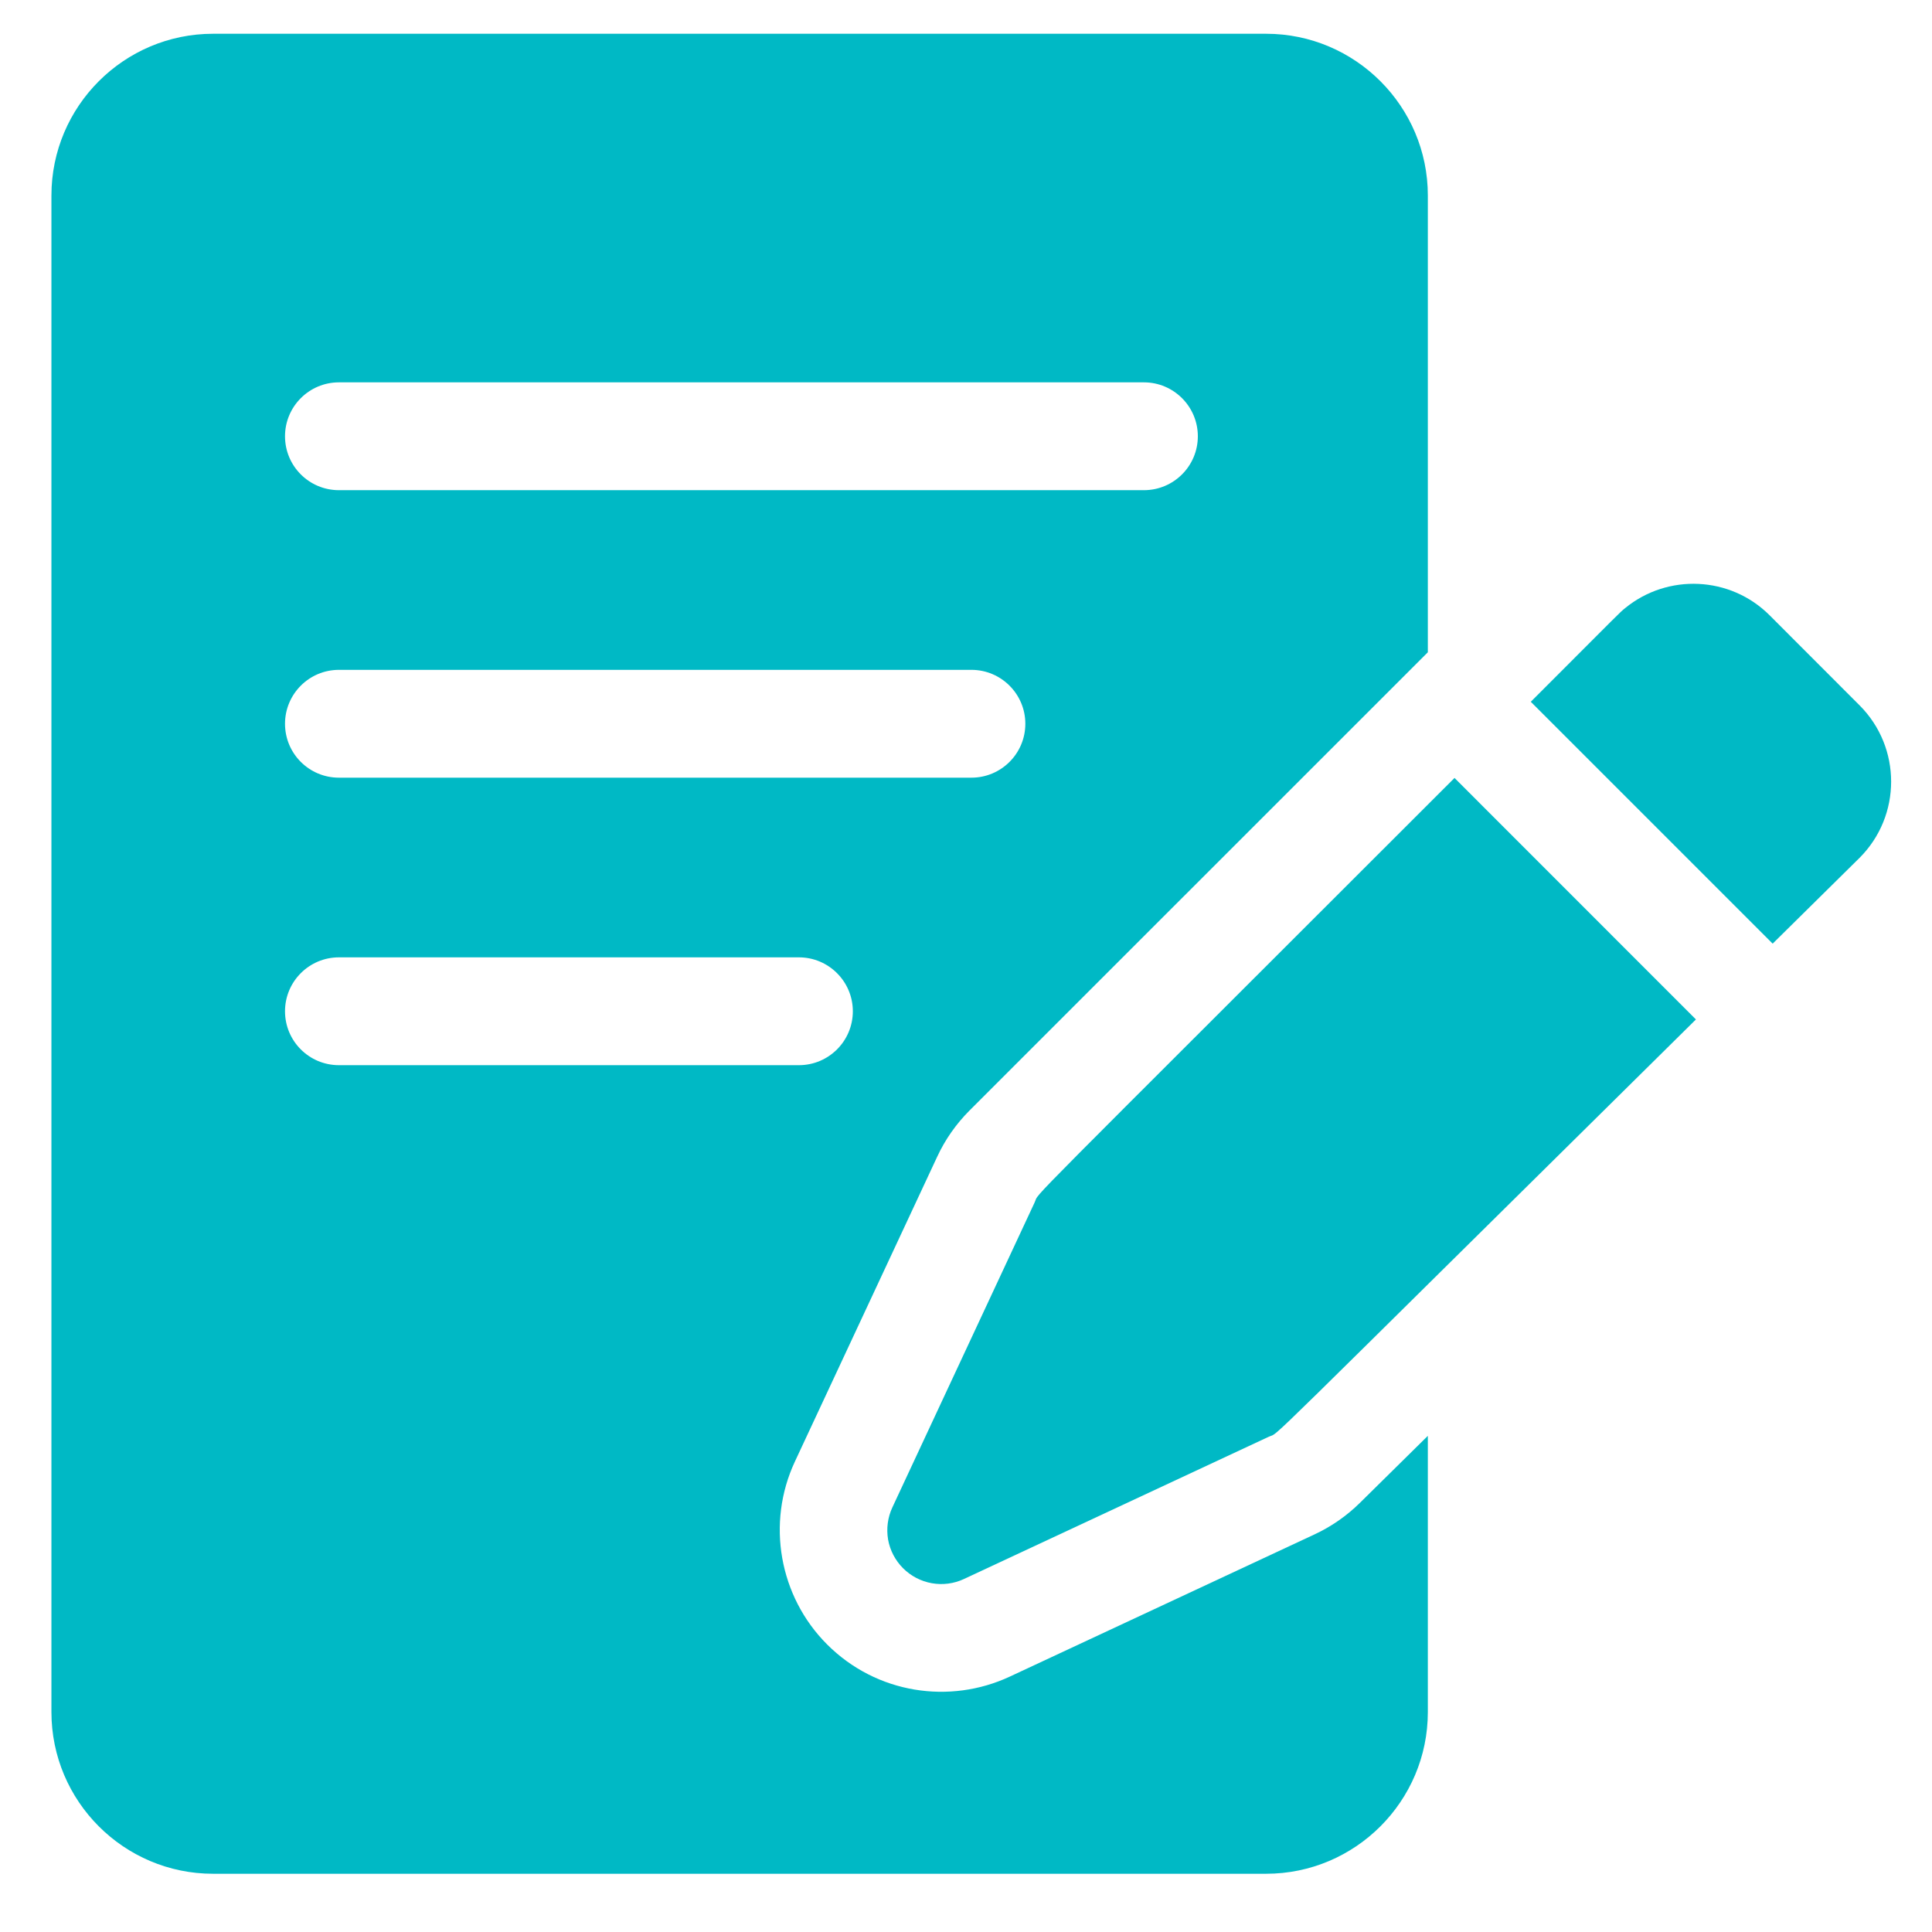
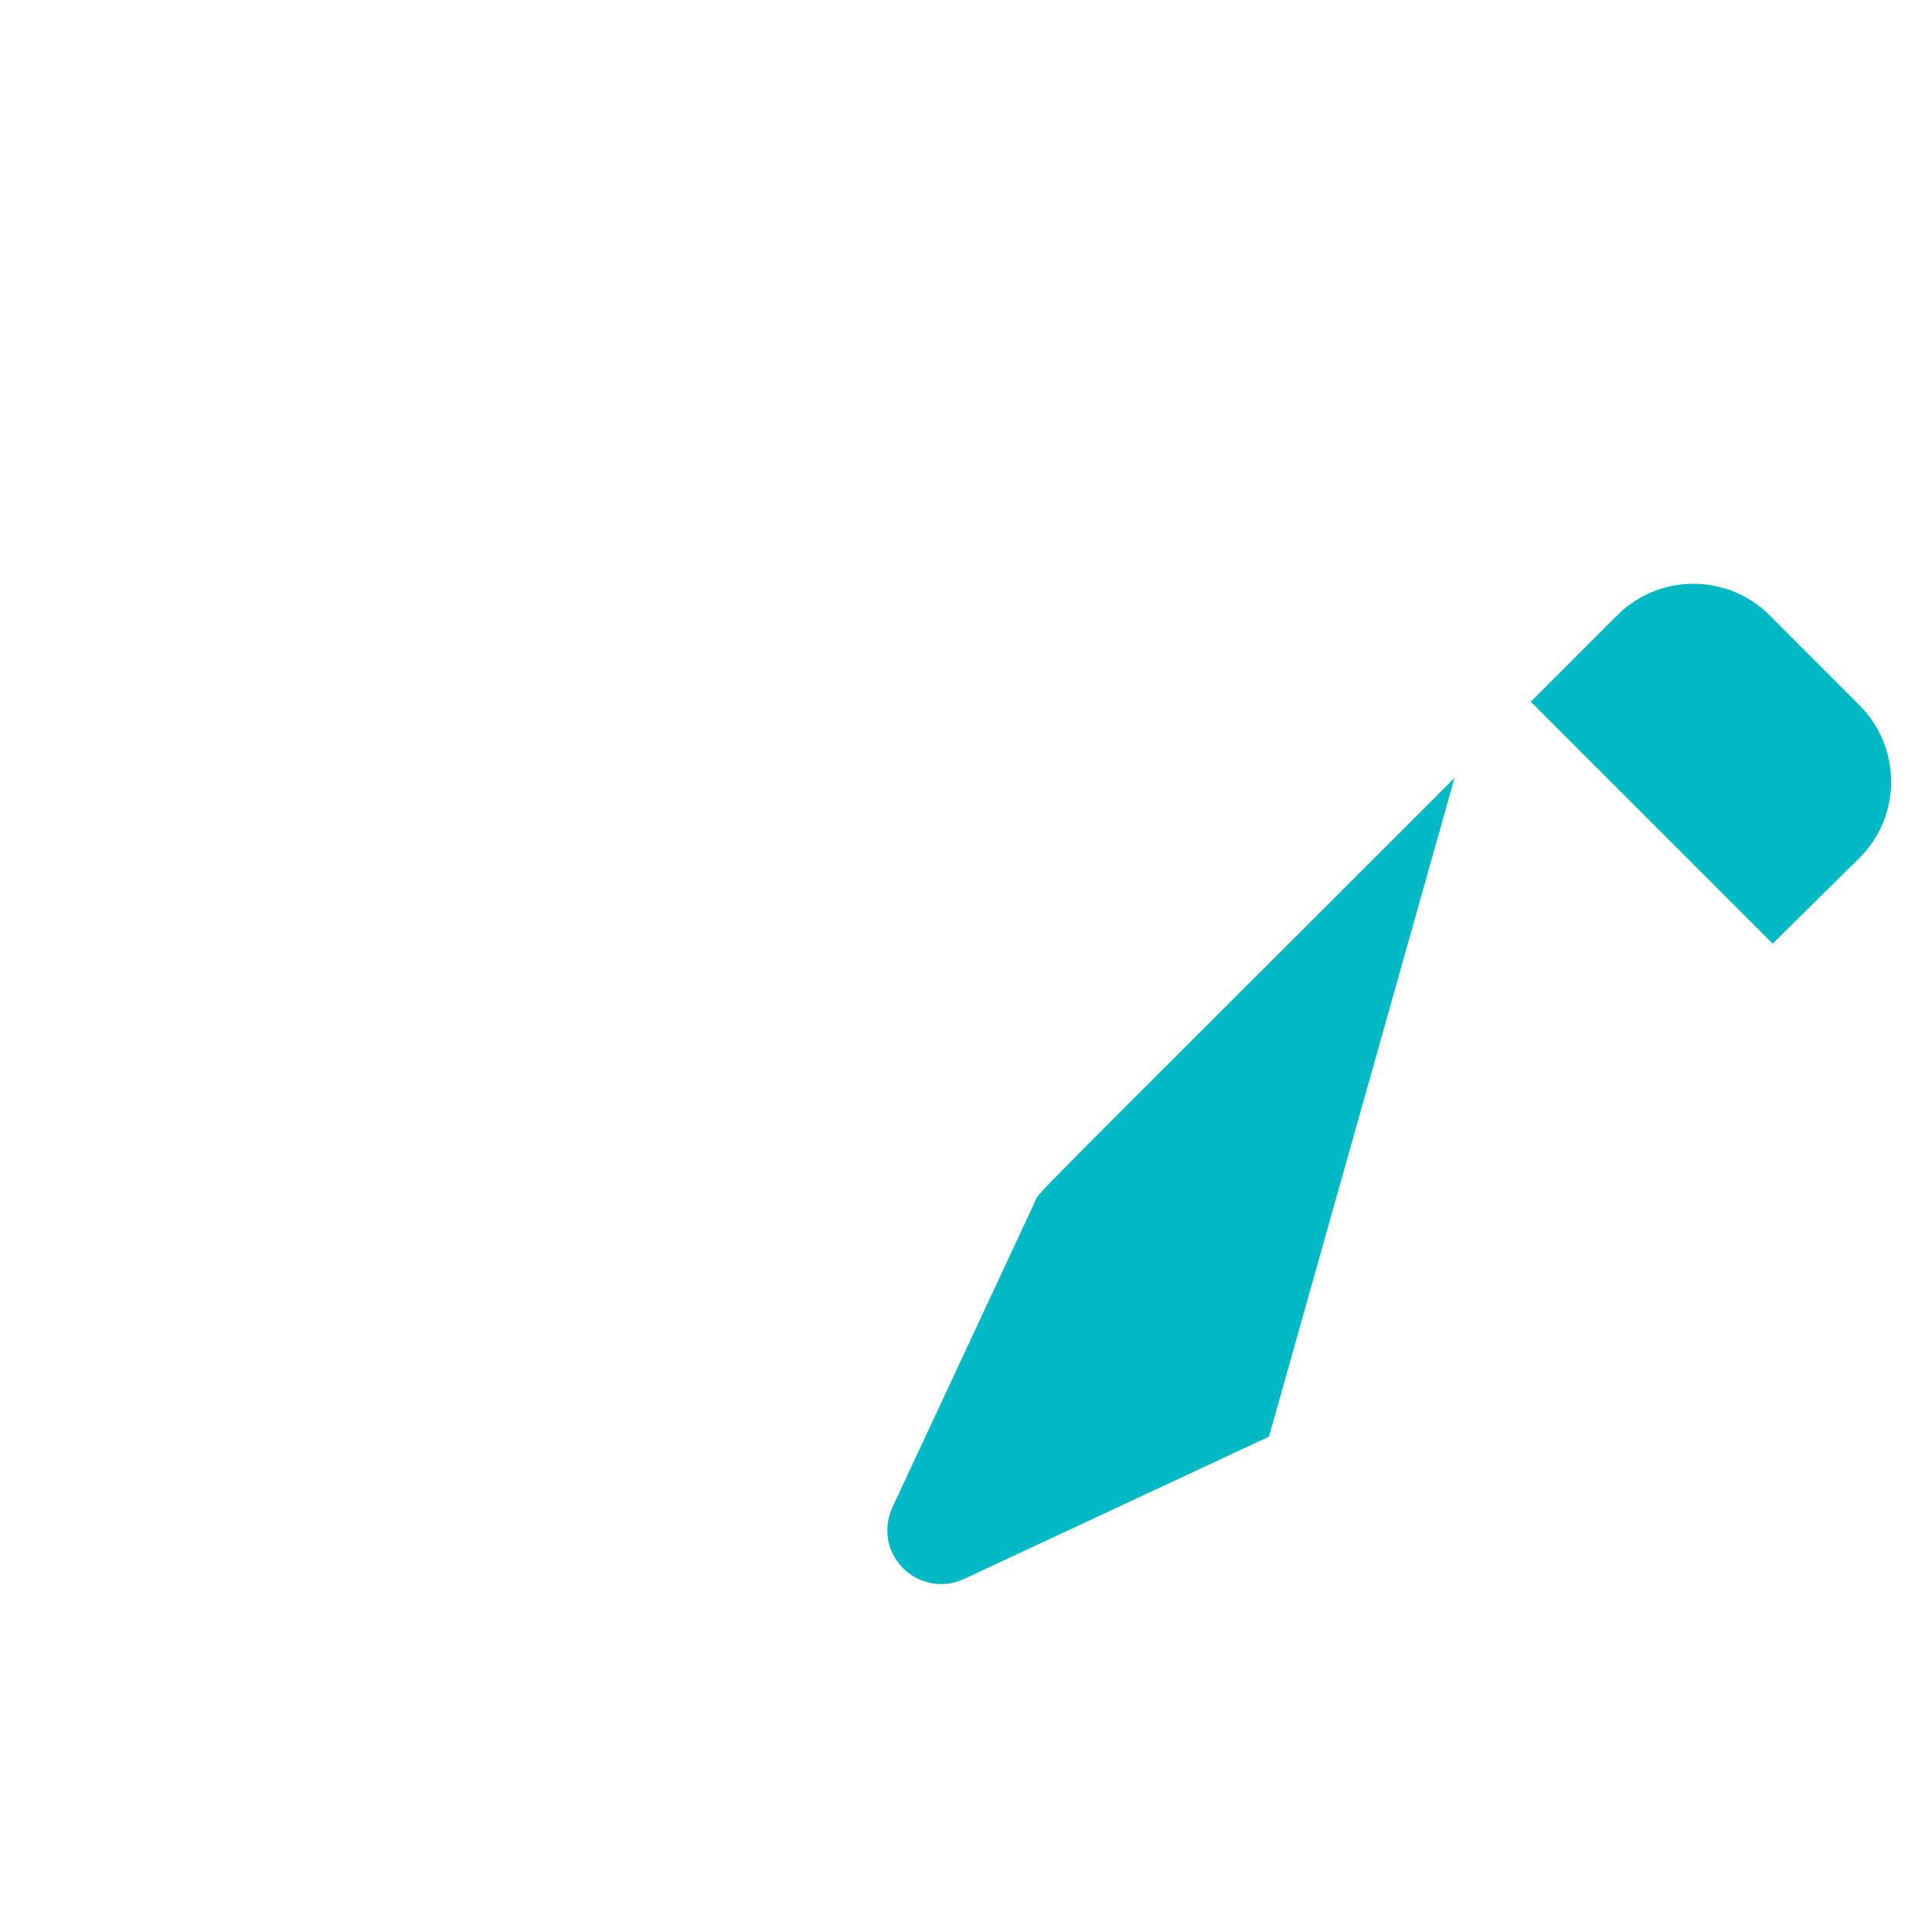
<svg xmlns="http://www.w3.org/2000/svg" width="21" height="21" viewBox="0 0 21 21" fill="none">
-   <path d="M19.235 6.688C18.807 6.26 18.127 6.233 17.667 6.608C17.6 6.662 17.652 6.615 16.639 7.628L19.268 10.257L20.213 9.324C20.67 8.867 20.67 8.124 20.213 7.667L19.235 6.688ZM11.246 13.07L9.7 16.384C9.649 16.493 9.633 16.615 9.653 16.734C9.674 16.852 9.731 16.961 9.816 17.046C9.901 17.131 10.01 17.188 10.129 17.209C10.247 17.23 10.369 17.214 10.478 17.163L13.793 15.616C13.924 15.555 13.527 15.927 18.434 11.081L15.81 8.456C10.944 13.322 11.309 12.936 11.246 13.07Z" fill="#00B9C5" />
-   <path d="M14.782 16.335C14.639 16.476 14.473 16.592 14.291 16.677L10.976 18.224C10.324 18.528 9.528 18.412 8.99 17.874C8.469 17.353 8.328 16.555 8.64 15.887L10.187 12.573C10.273 12.387 10.392 12.218 10.536 12.073L15.52 7.09V2.125C15.52 1.156 14.731 0.367 13.762 0.367H2.316C1.347 0.367 0.559 1.156 0.559 2.125V18.609C0.559 19.579 1.347 20.367 2.316 20.367H13.762C14.731 20.367 15.52 19.579 15.52 18.609V15.607L14.782 16.335ZM3.684 4.156H12.434C12.757 4.156 13.02 4.419 13.02 4.742C13.02 5.066 12.757 5.328 12.434 5.328H3.684C3.36 5.328 3.098 5.066 3.098 4.742C3.098 4.419 3.36 4.156 3.684 4.156ZM3.684 7.281H10.559C10.882 7.281 11.145 7.544 11.145 7.867C11.145 8.191 10.882 8.453 10.559 8.453H3.684C3.36 8.453 3.098 8.191 3.098 7.867C3.098 7.544 3.36 7.281 3.684 7.281ZM3.098 10.992C3.098 10.669 3.36 10.406 3.684 10.406H8.684C9.007 10.406 9.27 10.669 9.27 10.992C9.27 11.316 9.007 11.578 8.684 11.578H3.684C3.36 11.578 3.098 11.316 3.098 10.992Z" fill="#00B9C5" />
+   <path d="M19.235 6.688C18.807 6.26 18.127 6.233 17.667 6.608C17.6 6.662 17.652 6.615 16.639 7.628L19.268 10.257L20.213 9.324C20.67 8.867 20.67 8.124 20.213 7.667L19.235 6.688ZM11.246 13.07L9.7 16.384C9.649 16.493 9.633 16.615 9.653 16.734C9.674 16.852 9.731 16.961 9.816 17.046C9.901 17.131 10.01 17.188 10.129 17.209C10.247 17.23 10.369 17.214 10.478 17.163L13.793 15.616L15.81 8.456C10.944 13.322 11.309 12.936 11.246 13.07Z" fill="#00B9C5" />
</svg>